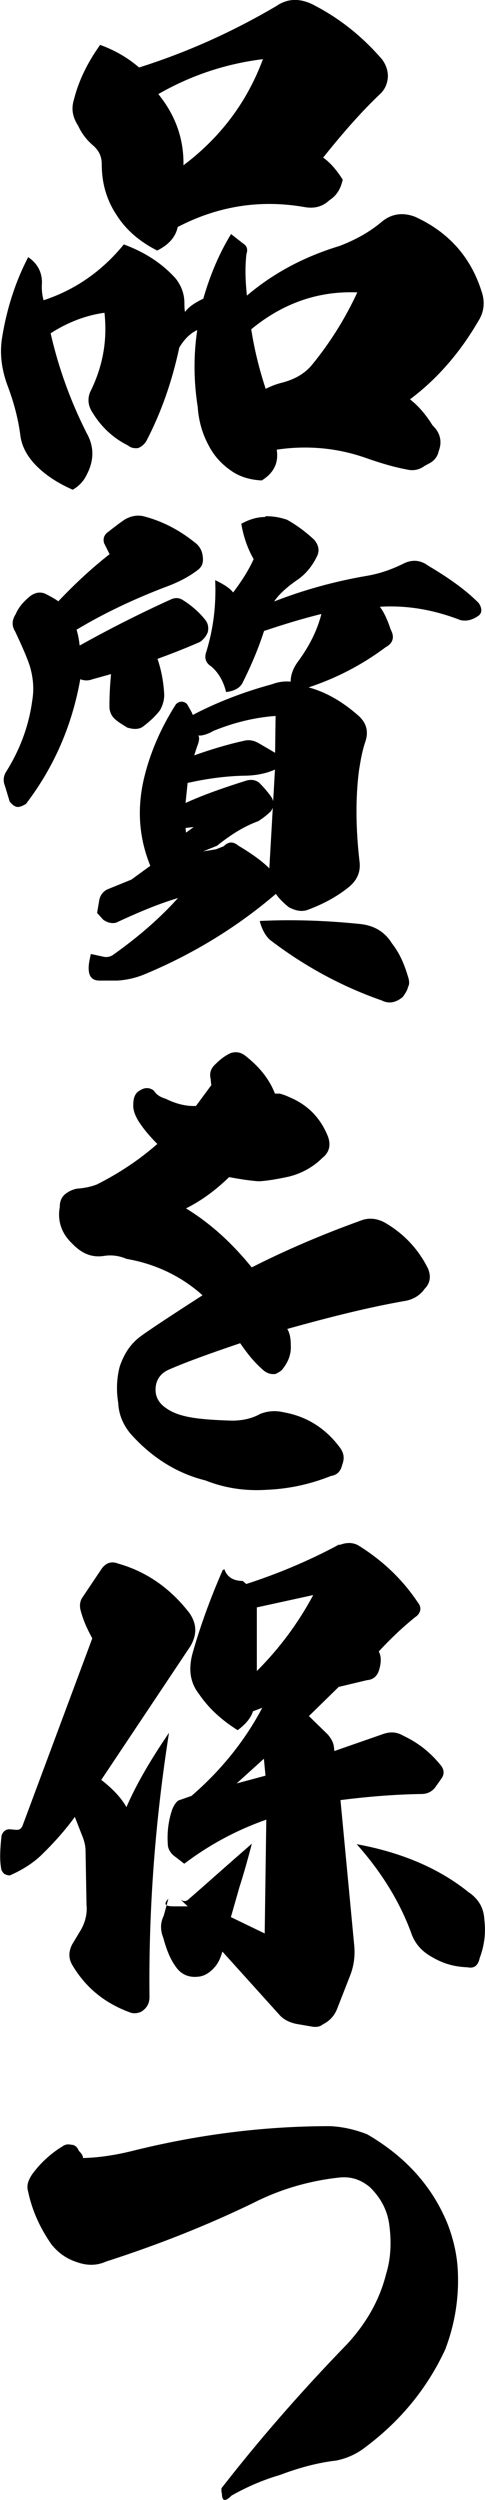
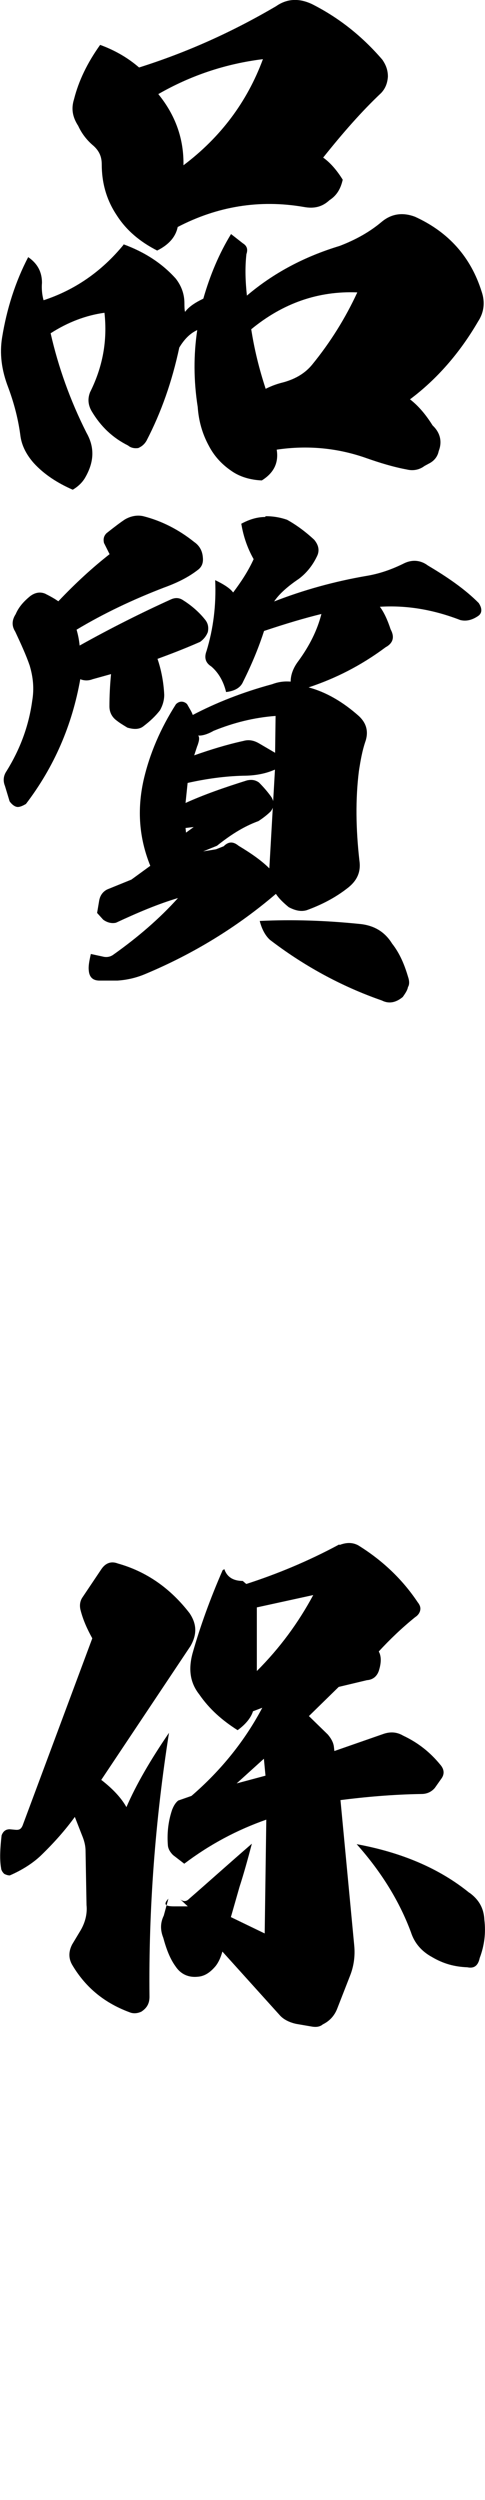
<svg xmlns="http://www.w3.org/2000/svg" id="_レイヤー_2" data-name="レイヤー_2" viewBox="0 0 30.27 155.95">
  <g id="_x30_1">
    <g>
      <path d="M7.71,15.24c1.31.48,2.4,1.18,3.26,2.14.35.45.54.96.54,1.54,0,.42.03.58.06.51.22-.29.58-.54,1.12-.8.42-1.47.99-2.82,1.73-4.03l.74.58c.26.16.32.38.22.67-.1.9-.06,1.73.03,2.59,1.66-1.41,3.58-2.43,5.79-3.1.99-.38,1.86-.86,2.62-1.5.61-.51,1.31-.61,2.08-.32,2.11.96,3.49,2.53,4.16,4.67.22.64.16,1.28-.22,1.86-1.15,1.98-2.59,3.62-4.25,4.86.54.42.99.96,1.41,1.63.48.45.61,1.02.38,1.6-.06.32-.26.58-.54.74l-.35.19c-.29.22-.67.32-1.09.22-.86-.16-1.7-.42-2.5-.7-1.79-.64-3.68-.83-5.63-.54.13.8-.16,1.44-.93,1.92-.7-.03-1.38-.22-1.92-.61-.61-.42-1.06-.93-1.38-1.54-.42-.77-.64-1.57-.7-2.43-.26-1.66-.26-3.26-.03-4.8-.48.22-.83.61-1.12,1.09-.45,2.11-1.12,4.03-2.05,5.82-.13.22-.29.35-.51.45-.22.03-.45,0-.64-.16-.96-.48-1.7-1.18-2.27-2.14-.22-.38-.26-.77-.1-1.18.8-1.6,1.09-3.23.9-4.96-1.15.16-2.27.58-3.36,1.28.48,2.11,1.22,4.19,2.24,6.21.51.9.48,1.79-.06,2.75-.19.35-.48.61-.8.8-.96-.42-1.79-.96-2.43-1.66-.45-.51-.74-1.06-.83-1.66-.13-1.02-.38-2.02-.77-3.07-.42-1.09-.54-2.11-.38-3.1.29-1.79.83-3.49,1.63-5.02.61.42.86.96.86,1.6-.03.35,0,.74.1,1.09,1.95-.64,3.62-1.79,4.99-3.46ZM17.27.36c.67-.45,1.41-.48,2.21-.1,1.7.86,3.14,2.02,4.38,3.46.22.32.35.64.35,1.06-.03.42-.16.74-.42,1.02-1.22,1.15-2.4,2.5-3.62,4.03.45.32.86.8,1.22,1.38-.13.58-.38.99-.83,1.28-.45.42-.96.54-1.6.42-2.78-.48-5.41-.03-7.87,1.25-.13.64-.58,1.12-1.28,1.47-1.06-.54-1.92-1.25-2.53-2.21-.64-.96-.93-2.02-.93-3.17,0-.48-.16-.83-.51-1.15-.42-.35-.74-.77-.96-1.25-.35-.54-.45-1.06-.26-1.66.29-1.15.83-2.27,1.63-3.39.96.35,1.76.83,2.43,1.41,3.04-.96,5.86-2.24,8.58-3.84ZM11.45,10.31c2.3-1.73,3.97-3.94,4.96-6.62-2.34.29-4.51,1.02-6.53,2.18,1.09,1.34,1.6,2.82,1.57,4.45ZM16.57,24.26c.26-.13.61-.29,1.15-.42.77-.22,1.34-.58,1.76-1.09,1.15-1.41,2.08-2.91,2.82-4.51-2.43-.1-4.64.67-6.62,2.3.19,1.22.48,2.43.9,3.71Z" />
      <path d="M7.8,32.4c.38-.22.8-.29,1.18-.19,1.12.29,2.18.83,3.14,1.6.32.22.51.54.54.96.03.29-.03.54-.26.74-.64.51-1.38.86-2.18,1.15-1.92.74-3.74,1.6-5.44,2.62.1.35.16.67.19.99,1.95-1.09,3.87-2.05,5.7-2.88.29-.13.54-.1.77.06.51.32.99.74,1.34,1.18.19.22.26.48.19.8-.1.26-.26.45-.48.61-1.02.45-1.95.8-2.66,1.06.22.64.38,1.41.42,2.24,0,.35-.1.67-.26.96-.29.38-.64.7-1.02.99-.26.22-.61.22-1.02.1-.26-.16-.48-.29-.64-.42-.32-.22-.48-.54-.48-.9,0-.64.03-1.28.1-2.02l-1.15.32c-.26.1-.51.1-.77,0-.51,2.88-1.63,5.47-3.39,7.78-.22.13-.38.19-.51.19-.16,0-.35-.13-.51-.35l-.29-.96c-.13-.32-.1-.64.1-.93.83-1.34,1.38-2.78,1.6-4.38.13-.77.06-1.47-.16-2.21-.22-.64-.54-1.34-.9-2.11-.22-.35-.22-.7.03-1.09.19-.45.51-.8.9-1.12.29-.22.61-.29.93-.16.32.16.61.32.83.48,1.09-1.15,2.14-2.11,3.2-2.94l-.35-.7c-.06-.26,0-.45.16-.61.48-.38.86-.67,1.15-.86ZM16.57,32.2c.45,0,.86.06,1.34.22.58.32,1.15.74,1.7,1.25.29.35.35.7.16,1.06-.26.54-.64,1.02-1.12,1.38-.67.45-1.22.93-1.54,1.41,1.79-.7,3.74-1.25,5.79-1.6.77-.13,1.5-.38,2.24-.74.54-.29,1.09-.26,1.57.1,1.25.74,2.34,1.5,3.17,2.34.1.16.16.29.16.45,0,.13-.06.26-.19.35-.38.26-.74.35-1.12.26-1.73-.67-3.39-.93-5.02-.83.26.35.48.83.67,1.41.26.48.16.86-.32,1.12-1.54,1.15-3.14,1.95-4.8,2.5,1.09.29,2.14.9,3.14,1.79.45.42.61.93.42,1.54-.22.64-.32,1.25-.42,1.89-.22,1.76-.19,3.62.03,5.57.1.67-.1,1.22-.7,1.7-.77.61-1.63,1.06-2.59,1.41-.35.1-.7.03-1.12-.19-.35-.29-.61-.54-.8-.83-2.43,2.08-5.15,3.74-8.13,4.99-.61.26-1.18.38-1.76.42h-1.12c-.42,0-.64-.22-.67-.64-.03-.26.03-.58.13-1.02l.74.16c.22.06.45.03.64-.1,1.54-1.09,2.91-2.27,4.06-3.55-1.28.38-2.56.93-3.87,1.54-.26.06-.54,0-.8-.19l-.38-.42.13-.77c.06-.35.26-.58.51-.7l1.5-.61,1.18-.86c-.7-1.73-.83-3.49-.42-5.34.38-1.66,1.06-3.23,2.02-4.74.1-.1.22-.16.35-.16s.26.06.35.16c.16.29.29.48.35.67,1.41-.74,3.07-1.41,4.96-1.92.42-.16.8-.19,1.15-.16,0-.42.16-.86.48-1.28.7-.96,1.18-1.92,1.44-2.94-1.06.26-2.24.61-3.58,1.06-.29.9-.7,1.95-1.31,3.17-.16.38-.54.58-1.06.64-.16-.67-.48-1.22-.93-1.6-.35-.22-.45-.54-.29-.96.42-1.38.61-2.85.54-4.42.54.26.93.51,1.12.77.48-.64.93-1.31,1.28-2.08-.38-.67-.64-1.41-.77-2.21.54-.29,1.02-.42,1.5-.42ZM17.15,48.01c-.58.26-1.25.38-1.98.38-1.15.03-2.3.19-3.46.45l-.13,1.25c1.12-.51,2.4-.96,3.84-1.41.29-.06.51-.03.74.13.29.29.54.58.77.9.19.29.19.61-.03.9-.22.22-.48.42-.77.61-.96.35-1.79.9-2.59,1.54l-.86.35.8-.13.48-.19c.29-.29.58-.32.93-.03.8.48,1.44.93,1.92,1.41l.35-6.14ZM12.09,51.59l-.51.06.03.29.48-.35ZM12.31,46.54l-.19.58c.99-.35,2.02-.67,3.07-.9.35-.1.67-.03.99.16l.99.58.03-2.3c-1.34.1-2.62.42-3.87.93-.38.22-.74.32-.96.29.1.13.06.35-.06.67ZM22.49,57.64c.9.1,1.54.51,1.98,1.22.48.61.77,1.31.99,2.05.1.29.1.51,0,.67-.03.19-.16.38-.32.61-.42.35-.86.45-1.31.22-2.59-.9-4.93-2.21-6.98-3.78-.29-.26-.51-.67-.64-1.18,2.05-.1,4.13-.03,6.27.19Z" />
-       <path d="M13.18,67.67l-.03-.35c-.1-.42.03-.7.32-.96.29-.29.58-.51.93-.67.32-.1.61-.06.9.16.86.67,1.5,1.44,1.86,2.37h.29c.26.06.48.16.7.26,1.09.48,1.82,1.25,2.27,2.3.26.58.16,1.09-.29,1.44-.61.61-1.34.99-2.11,1.18-.74.16-1.34.26-1.86.29-.51-.03-1.15-.13-1.86-.26-.86.83-1.73,1.47-2.69,1.95,1.57.96,2.91,2.21,4.1,3.68,2.21-1.12,4.48-2.08,6.78-2.91.54-.22,1.12-.16,1.7.22,1.09.67,1.95,1.6,2.53,2.78.19.48.13.9-.22,1.25-.26.38-.67.64-1.15.74-2.21.38-4.67.99-7.42,1.76.16.26.22.61.22,1.02.03.51-.13.99-.48,1.44-.1.16-.29.26-.48.35-.26.03-.48-.03-.7-.19-.58-.48-1.06-1.09-1.5-1.73-1.89.64-3.39,1.18-4.48,1.66-.48.22-.77.61-.8,1.15-.03.51.19.93.67,1.25.45.32,1.02.48,1.6.58.61.1,1.44.16,2.5.19.64,0,1.25-.13,1.76-.42.48-.19.96-.22,1.47-.1,1.47.26,2.62,1.02,3.49,2.18.26.35.32.67.16,1.09-.1.42-.32.64-.7.7-1.28.51-2.59.8-3.94.86-1.41.1-2.69-.1-3.9-.58-1.82-.45-3.39-1.47-4.67-2.91-.45-.54-.74-1.18-.77-1.92-.13-.77-.1-1.57.1-2.3.29-.83.7-1.44,1.38-1.92.48-.35,1.73-1.18,3.78-2.5-1.28-1.15-2.88-1.95-4.74-2.27-.45-.19-.9-.26-1.38-.19-.77.13-1.41-.13-2.02-.77-.64-.61-.93-1.38-.77-2.27,0-.35.1-.58.29-.77.22-.19.48-.32.77-.38.42-.03.83-.1,1.25-.26,1.47-.74,2.72-1.6,3.78-2.53-.48-.48-.83-.9-1.15-1.38-.26-.42-.38-.77-.35-1.12,0-.38.13-.67.35-.8.32-.22.61-.26.93-.03.16.26.42.42.74.51.64.32,1.28.48,1.89.45l.99-1.34Z" />
      <path d="M10.55,108.08c-.86,5.47-1.28,10.98-1.22,16.48,0,.42-.16.7-.51.93-.22.1-.45.13-.67.06-1.6-.58-2.78-1.54-3.62-2.94-.26-.42-.26-.86-.03-1.31l.48-.8c.32-.51.48-1.09.42-1.66l-.06-3.36c0-.38-.1-.7-.22-.99l-.45-1.15c-.58.8-1.28,1.6-2.14,2.43-.51.48-1.18.9-1.92,1.22-.1,0-.22-.03-.35-.1-.13-.13-.19-.26-.19-.35-.1-.54-.06-1.25.03-2.05.1-.26.26-.38.51-.38l.32.03c.26.03.38-.03.48-.26l4.35-11.68c-.32-.58-.58-1.15-.74-1.79-.06-.26-.03-.54.13-.77l1.18-1.76c.26-.38.61-.51,1.02-.35,1.82.51,3.3,1.57,4.48,3.1.45.67.48,1.31.06,2.05l-5.57,8.35c.7.54,1.25,1.12,1.57,1.7.61-1.41,1.5-2.94,2.66-4.64ZM21.21,96.37c.42-.16.8-.16,1.15.03,1.5.93,2.75,2.11,3.71,3.55.13.16.19.32.16.48-.03.19-.16.35-.32.45-.83.67-1.6,1.41-2.27,2.14.16.29.16.67.03,1.12-.1.38-.35.64-.77.67l-1.76.42-1.86,1.82,1.18,1.15c.22.26.35.51.38.77l.03.26,3.04-1.06c.45-.16.86-.13,1.25.1.96.45,1.7,1.06,2.3,1.79.29.32.29.64.06.93l-.38.54c-.22.26-.51.38-.83.38-1.86.03-3.55.19-5.06.38l.86,9.09c.06.64-.03,1.28-.26,1.86l-.8,2.05c-.16.42-.45.77-.9.99-.19.16-.42.19-.74.13l-.93-.16c-.45-.1-.8-.29-1.02-.54l-3.58-3.97c-.1.35-.22.64-.42.9-.32.38-.67.64-1.12.67-.58.06-1.06-.16-1.38-.64-.35-.48-.58-1.09-.77-1.79-.19-.48-.19-.93.03-1.38l.29-1.06c-.32.35-.22.48.35.48h.86l-.48-.45c.19.16.38.16.54,0,1.22-1.06,2.53-2.24,3.94-3.46-.26.99-.51,1.89-.77,2.69l-.54,1.89,2.11,1.02.1-7.1c-1.82.64-3.52,1.54-5.12,2.75l-.7-.54c-.16-.16-.29-.35-.32-.58-.06-.7,0-1.47.26-2.24.1-.26.22-.45.38-.58l.83-.29c1.89-1.63,3.36-3.49,4.42-5.5l-.58.22c-.13.42-.48.83-.96,1.18-.96-.61-1.76-1.31-2.4-2.24-.58-.74-.67-1.57-.42-2.53.48-1.7,1.12-3.46,1.89-5.22.03,0,.06-.03.1-.06.16.48.54.74,1.15.74l.22.19c1.89-.61,3.84-1.41,5.79-2.46ZM16.57,110.77l-.1-1.06-1.7,1.54,1.79-.48ZM16.03,104.24c1.44-1.44,2.59-3.01,3.52-4.74l-3.52.77v3.97ZM29.3,118.07c.58.42.9.96.93,1.7.1.8,0,1.6-.29,2.37-.1.48-.35.67-.77.58-.8-.03-1.5-.22-2.21-.64-.64-.35-1.09-.86-1.31-1.54-.7-1.89-1.82-3.74-3.39-5.5,2.78.51,5.15,1.5,7.04,3.04Z" />
-       <path d="M3.83,133.95c.16-.16.38-.22.61-.16.22,0,.38.13.48.38.16.16.26.29.26.45,1.06-.03,2.02-.19,2.98-.42,4.06-1.02,8.19-1.57,12.42-1.57.8.03,1.6.22,2.34.51,2.37,1.38,4.06,3.23,5.02,5.6.38.99.61,2.02.64,3.07.06,1.66-.22,3.26-.8,4.77-1.15,2.46-2.82,4.48-5.06,6.14-.51.38-1.09.64-1.73.77-1.15.13-2.33.45-3.52.9-.99.29-1.98.7-3.01,1.28-.42.42-.61.35-.61-.13-.03-.03-.03-.13-.03-.32,2.34-3.01,4.96-6.02,7.84-8.99,1.18-1.28,2.02-2.72,2.43-4.35.29-.93.35-1.92.22-2.98-.1-.93-.48-1.73-1.22-2.46-.54-.45-1.12-.67-1.86-.61-1.82.19-3.68.7-5.44,1.6-2.85,1.38-5.89,2.59-9.18,3.65-.58.26-1.18.26-1.82.03-.67-.22-1.15-.58-1.57-1.09-.74-1.06-1.22-2.14-1.47-3.33-.1-.35,0-.67.26-1.06.51-.7,1.12-1.25,1.82-1.7Z" />
    </g>
  </g>
</svg>